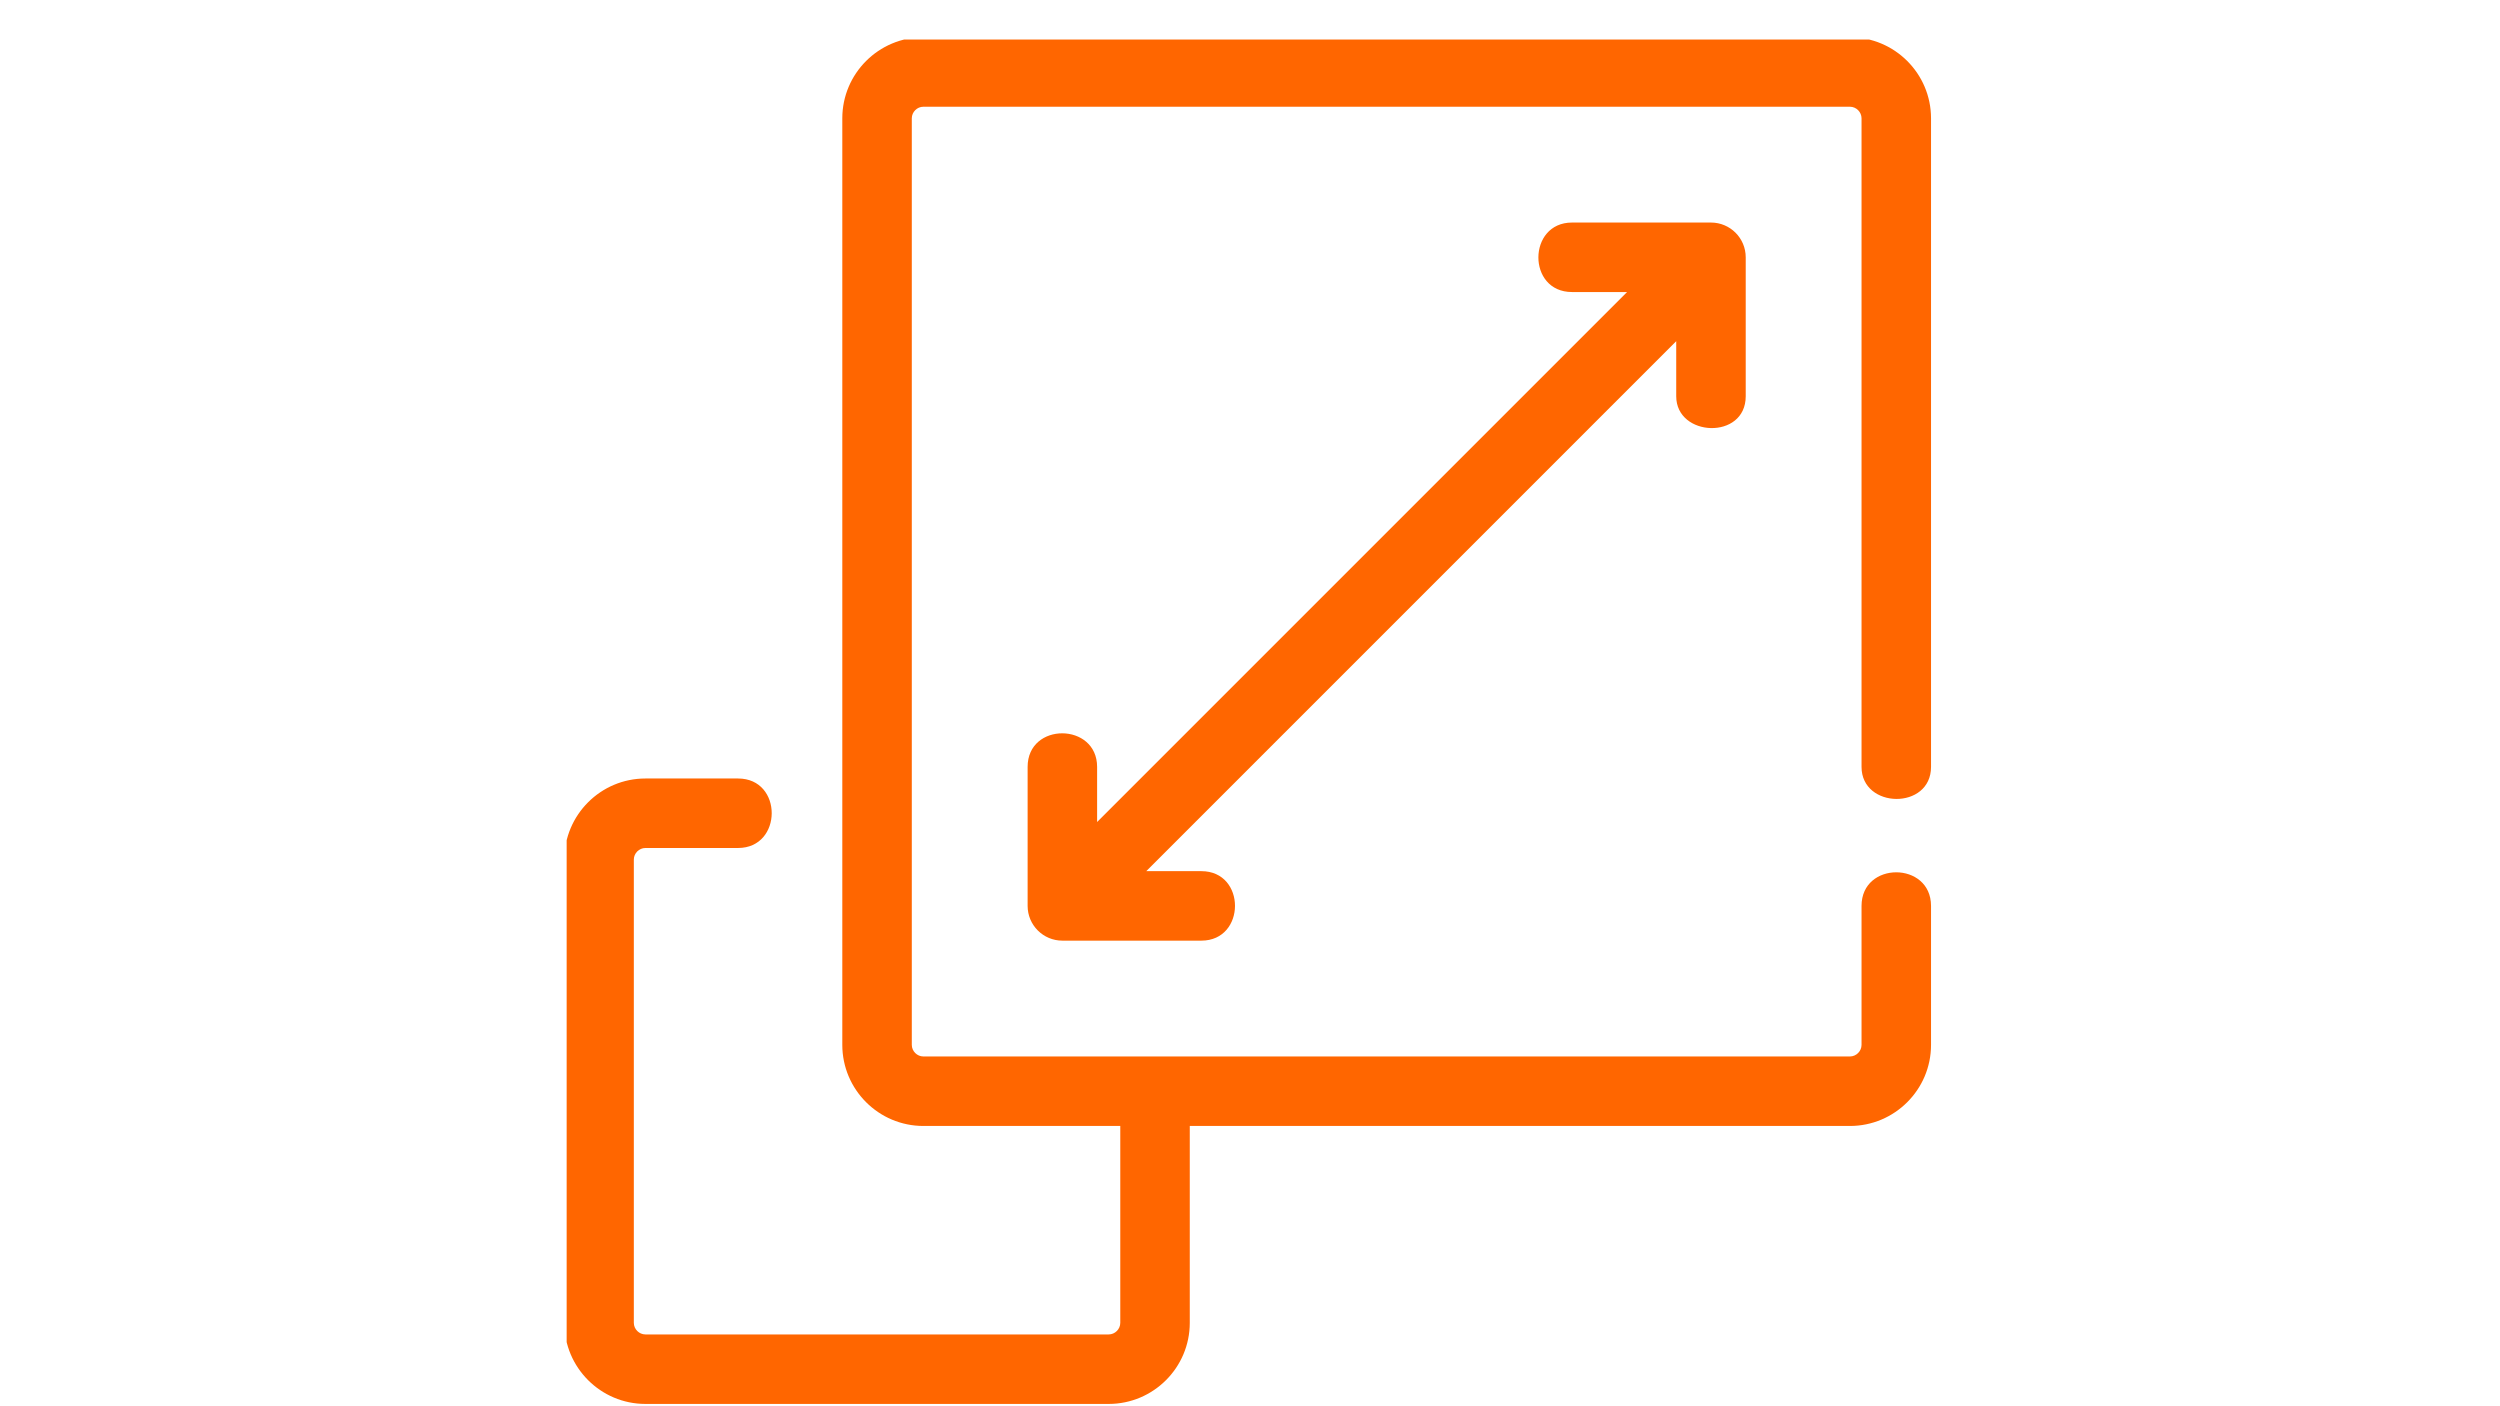
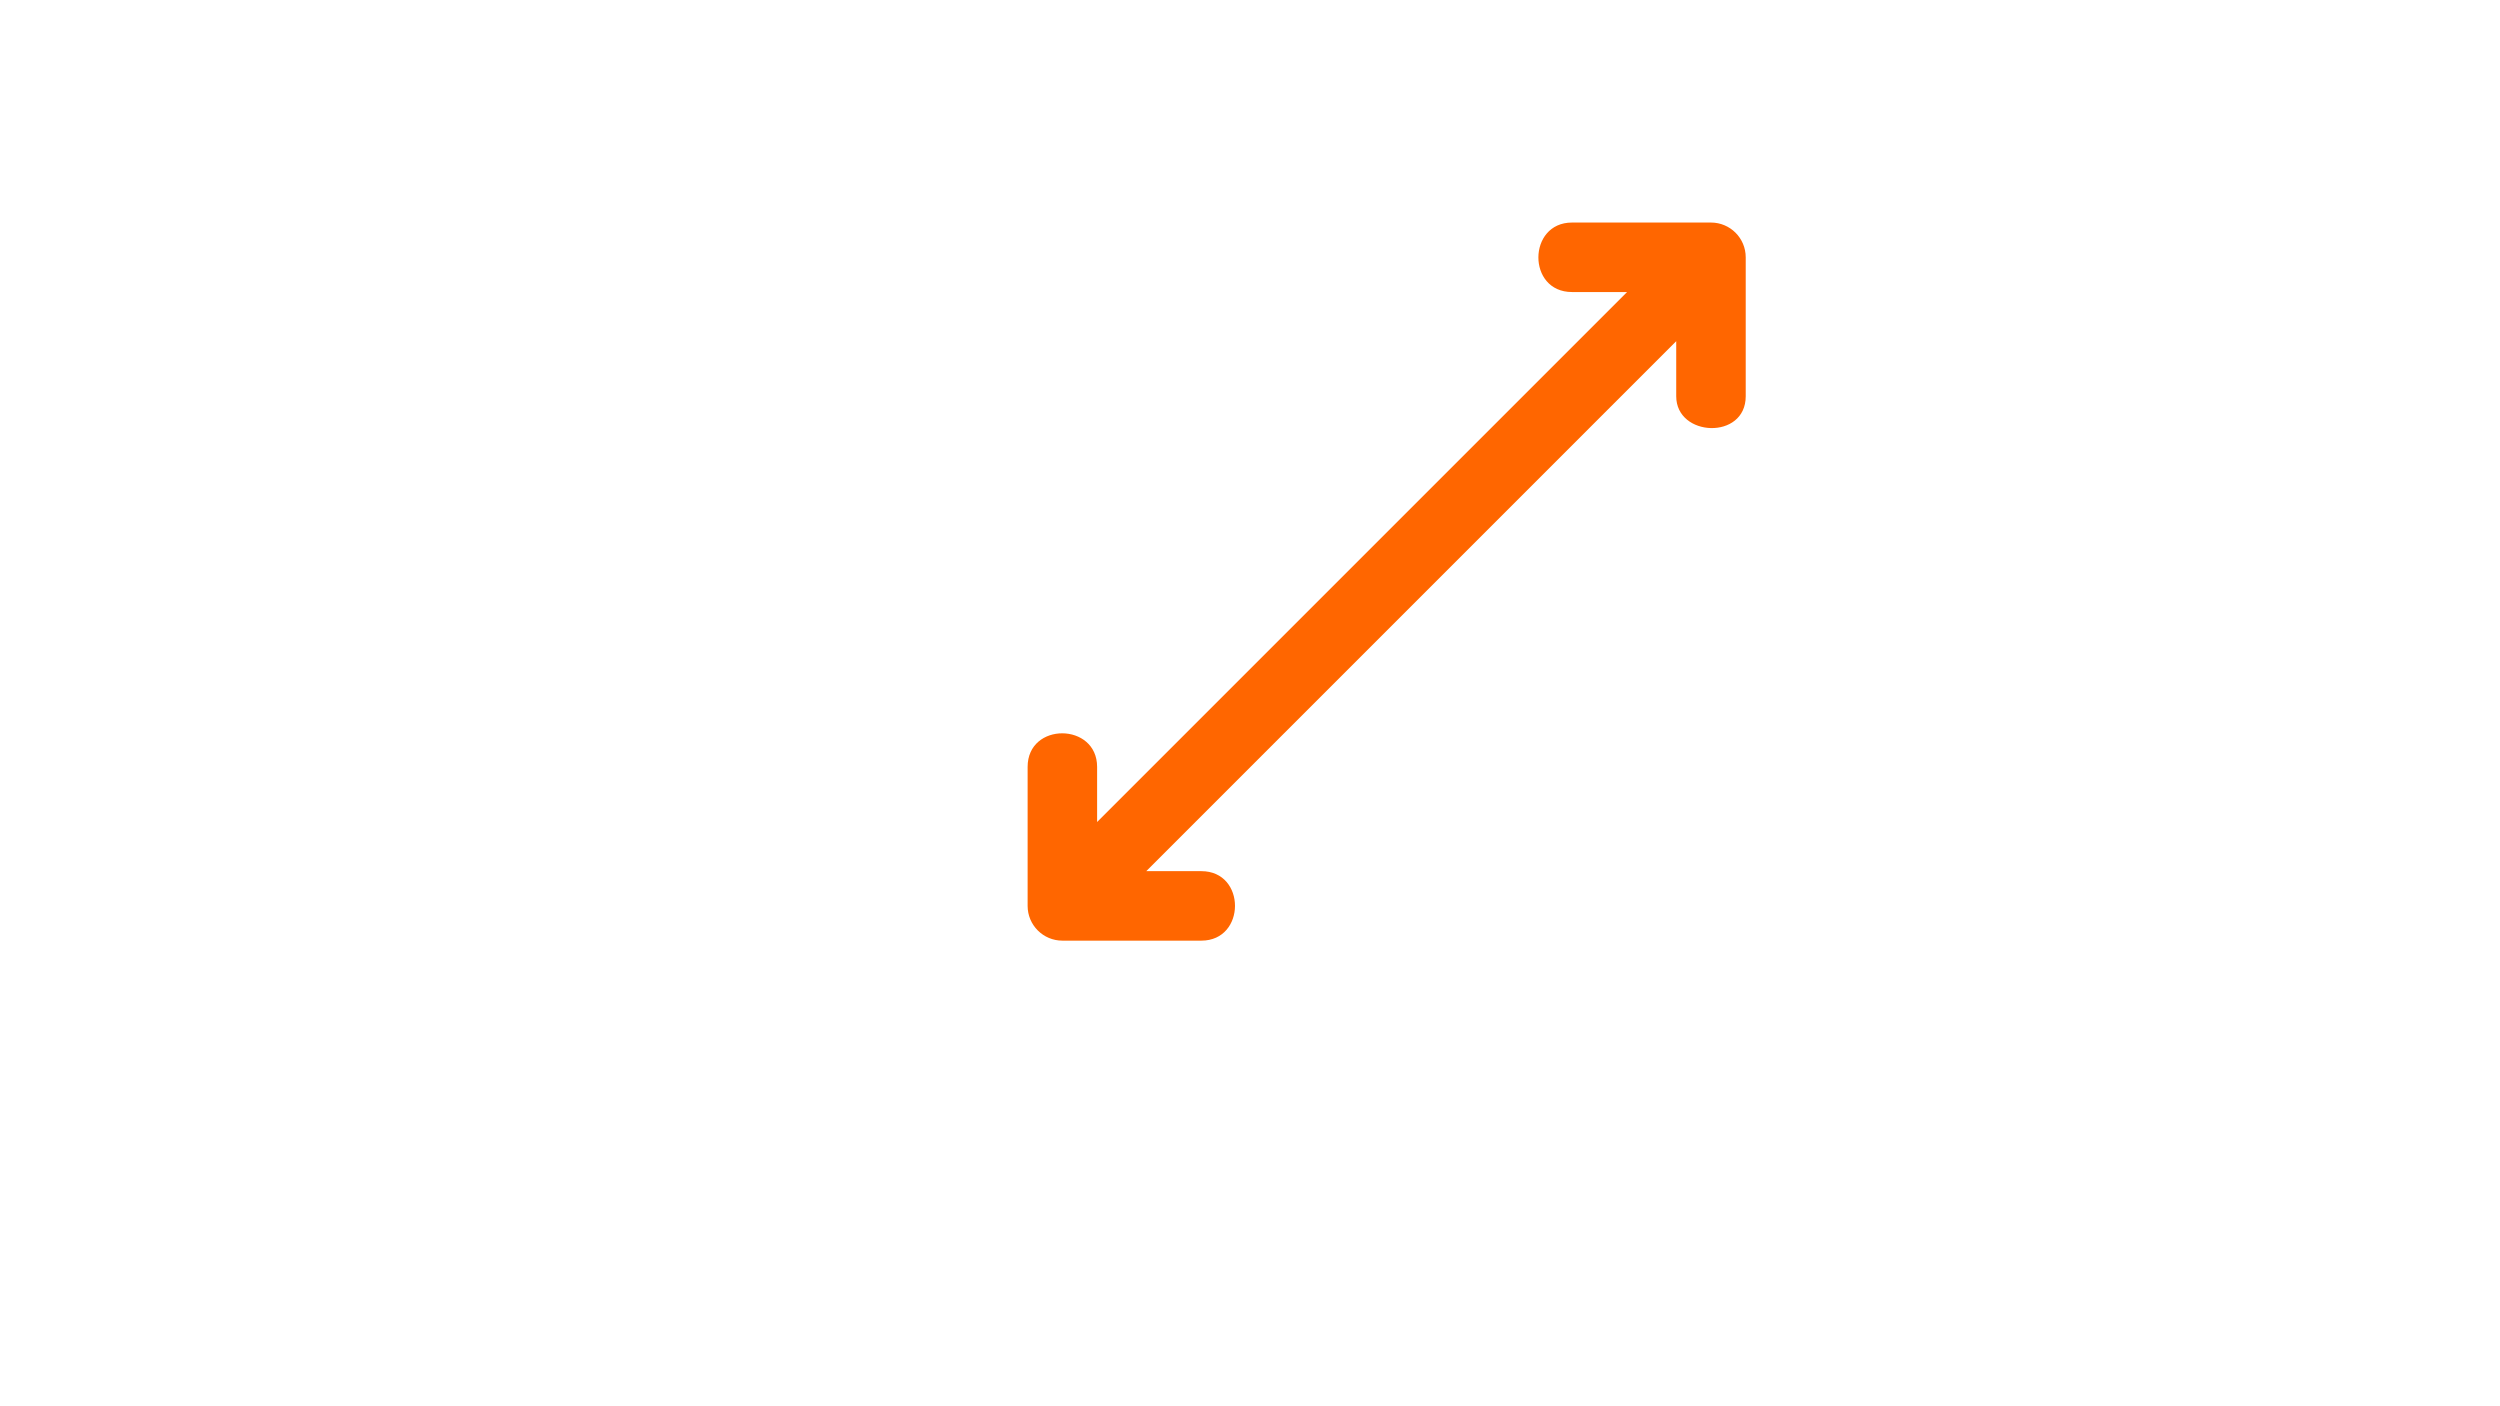
<svg xmlns="http://www.w3.org/2000/svg" width="1920" zoomAndPan="magnify" viewBox="0 0 1440 810" height="1080" preserveAspectRatio="xMidYMid meet" version="1.0">
  <defs>
    <clipPath id="6f3f805a4b">
-       <path d="M 326.391 22.781 L 1113 22.781 L 1113 809 L 326.391 809 Z M 326.391 22.781 " clip-rule="nonzero" />
-     </clipPath>
+       </clipPath>
  </defs>
  <g clip-path="url(#6f3f805a4b)">
-     <path fill="#ff6600" d="M 1092.262 460.188 C 1102.27 460.27 1112.273 454.199 1112.273 441.742 L 1112.273 68.145 C 1112.273 42.398 1091.324 21.445 1065.574 21.445 L 531.867 21.445 C 506.121 21.445 485.168 42.398 485.168 68.145 L 485.168 601.855 C 485.168 627.602 506.121 648.555 531.867 648.555 L 645.281 648.555 L 645.281 761.965 C 645.281 765.59 642.23 768.637 638.609 768.637 L 371.754 768.637 C 368.133 768.637 365.086 765.59 365.086 761.965 L 365.086 495.113 C 365.086 491.492 368.133 488.441 371.754 488.441 C 371.754 488.441 424.961 488.441 425.125 488.441 C 450.875 488.441 451.074 448.414 425.125 448.414 L 371.754 448.414 C 346.008 448.414 325.055 469.367 325.055 495.113 L 325.055 761.965 C 325.055 787.715 346.008 808.664 371.754 808.664 L 638.609 808.664 C 664.355 808.664 685.309 787.715 685.309 761.965 L 685.309 648.555 L 1065.574 648.555 C 1091.324 648.555 1112.273 627.602 1112.273 601.855 C 1112.273 601.855 1112.273 522.133 1112.273 521.801 C 1112.273 496.051 1072.246 495.953 1072.246 521.797 L 1072.246 601.855 C 1072.246 605.477 1069.199 608.527 1065.574 608.527 L 531.867 608.527 C 528.246 608.527 525.195 605.477 525.195 601.855 L 525.195 68.145 C 525.195 64.523 528.246 61.477 531.867 61.477 L 1065.574 61.477 C 1069.199 61.477 1072.246 64.523 1072.246 68.145 C 1072.246 68.145 1072.246 439.809 1072.246 441.734 C 1072.246 453.875 1082.254 460.109 1092.262 460.188 Z M 1092.262 460.188 " fill-opacity="1" fill-rule="nonzero" />
-   </g>
+     </g>
  <path fill="#ff6600" d="M 985.52 128.188 C 985.52 128.188 905.777 128.188 905.465 128.188 C 879.832 128.188 879.488 168.215 905.465 168.215 L 937.203 168.215 L 631.938 473.484 C 631.938 473.484 631.938 441.859 631.938 441.742 C 631.938 416.129 591.91 415.758 591.91 441.742 L 591.91 521.797 C 591.91 532.848 600.875 541.812 611.926 541.812 C 611.926 541.812 691.719 541.812 691.98 541.812 C 717.746 541.812 717.887 501.785 691.98 501.785 L 660.238 501.785 L 965.504 196.52 C 965.504 196.52 965.504 228.035 965.504 228.258 C 965.504 251.816 1005.535 253.539 1005.535 228.258 L 1005.535 148.203 C 1005.535 137.152 996.57 128.188 985.52 128.188 Z M 985.52 128.188 " fill-opacity="1" fill-rule="nonzero" />
</svg>